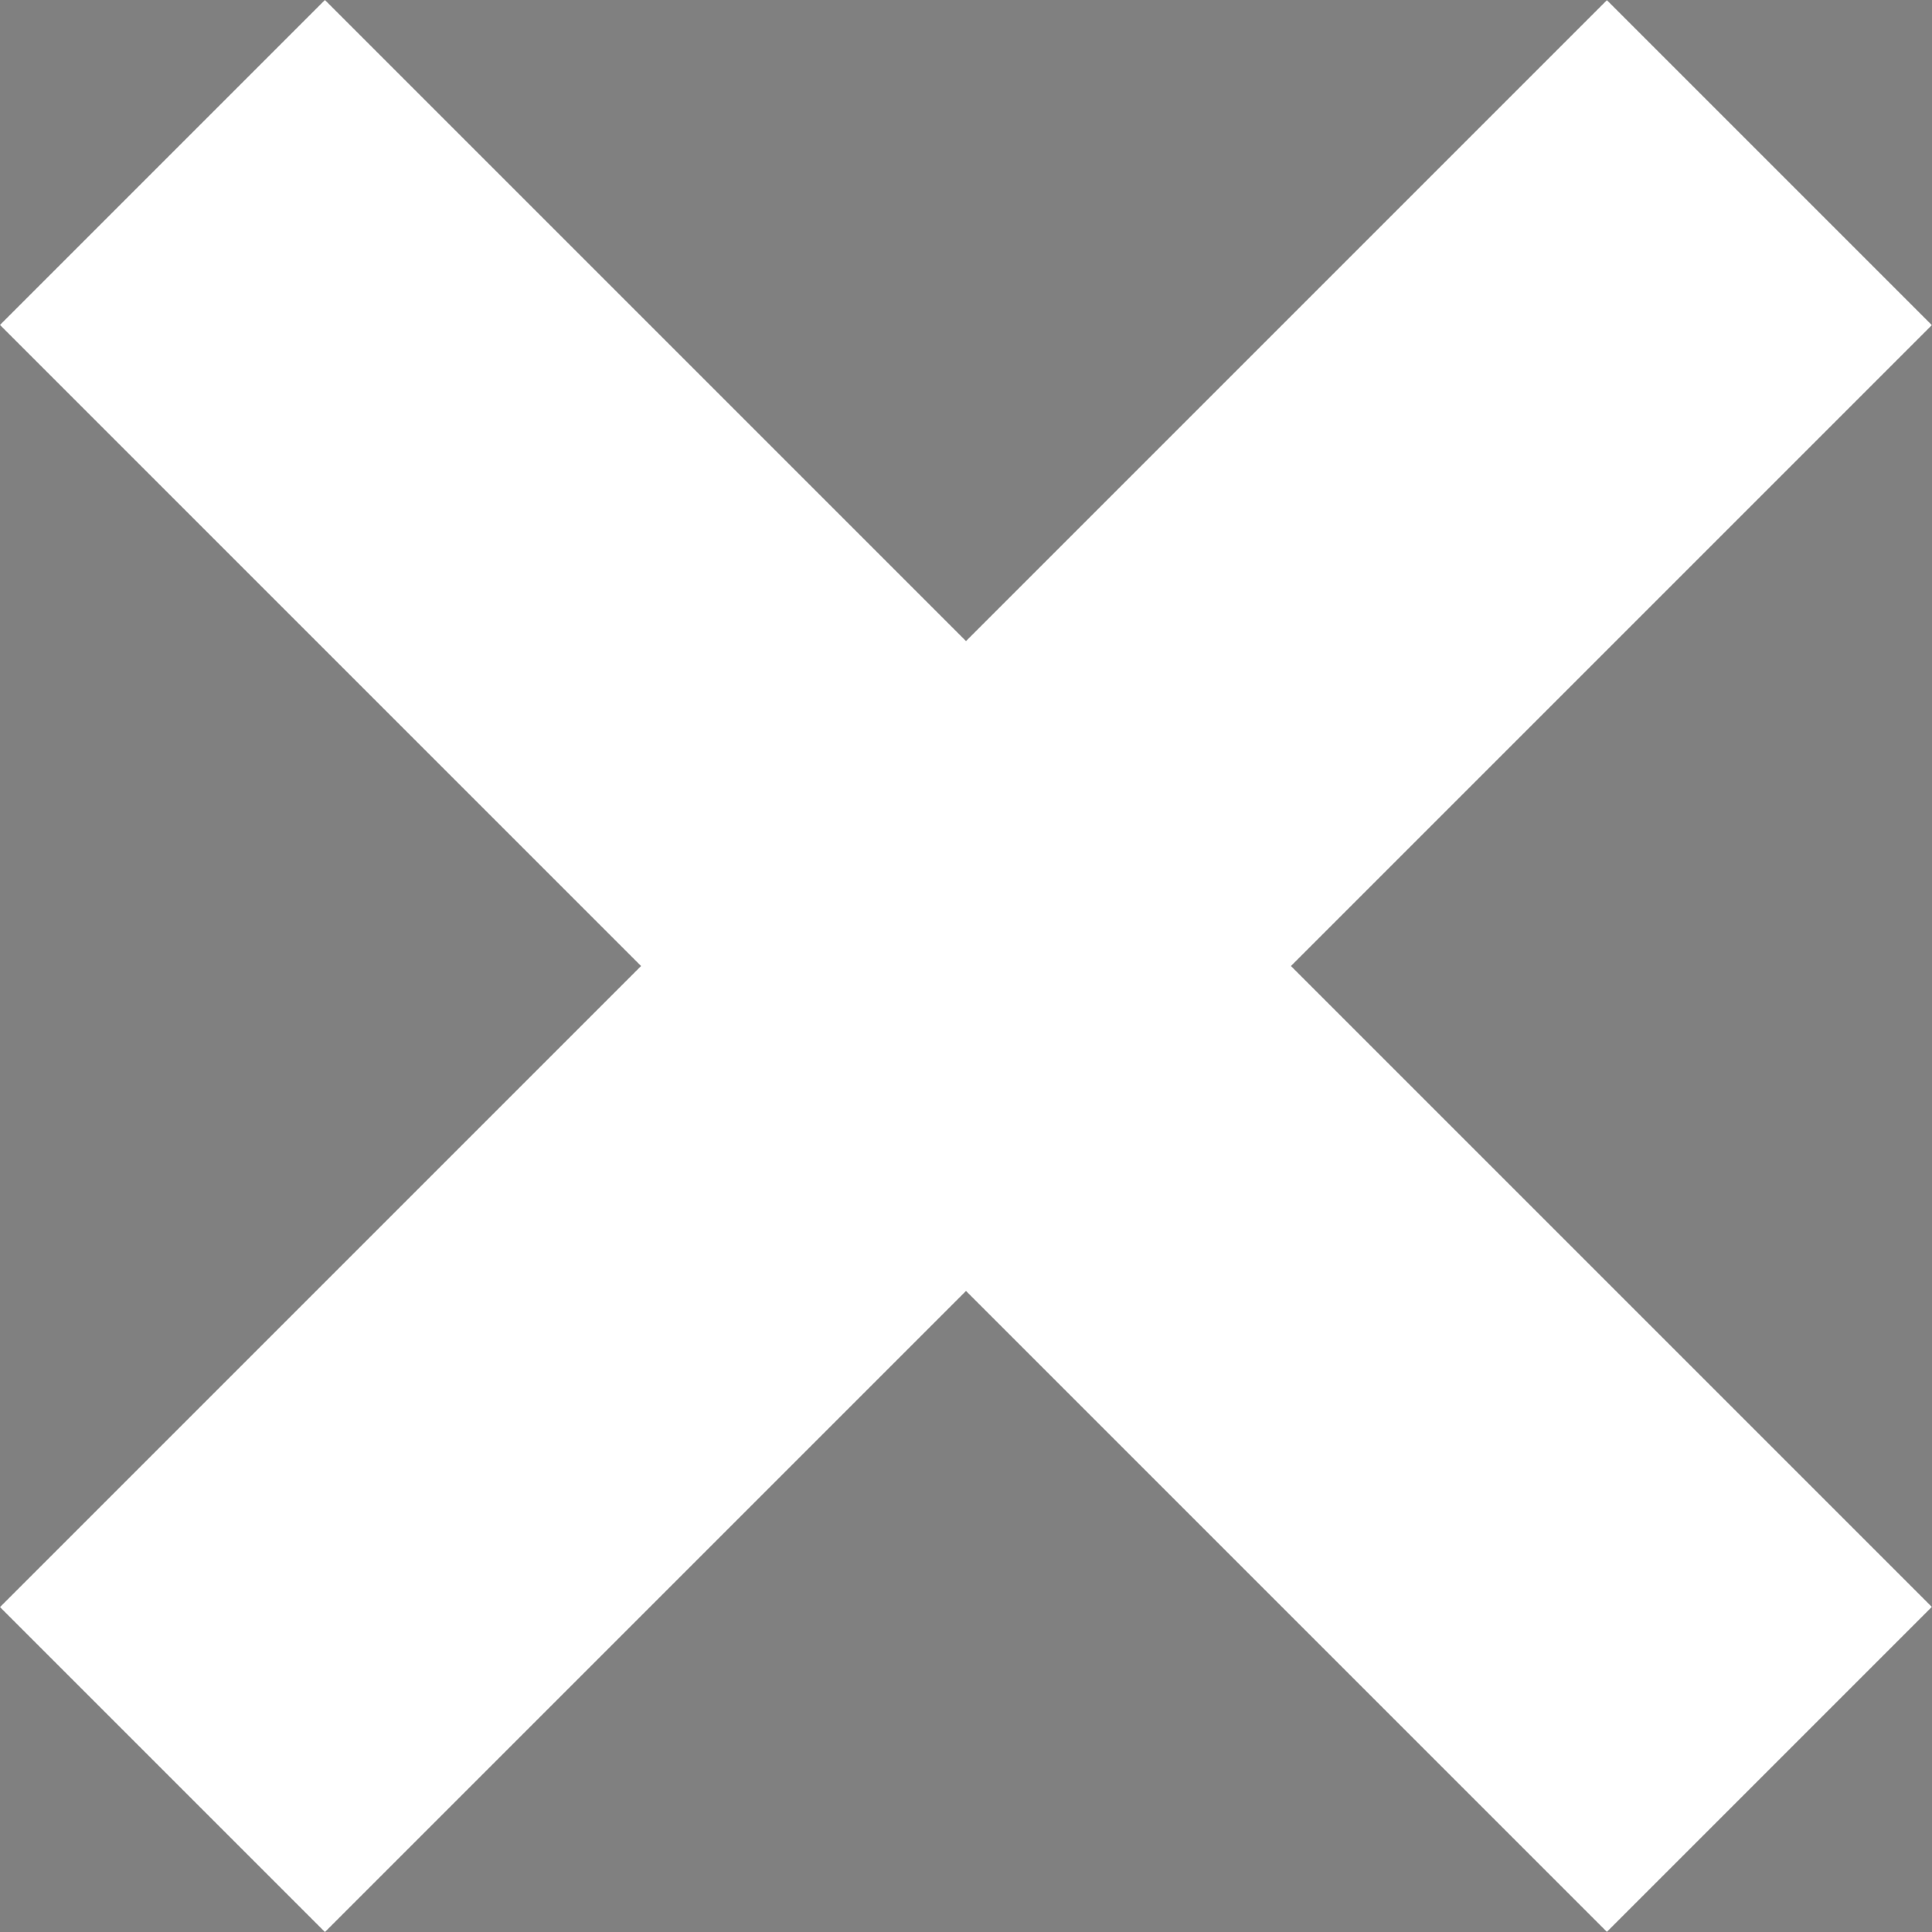
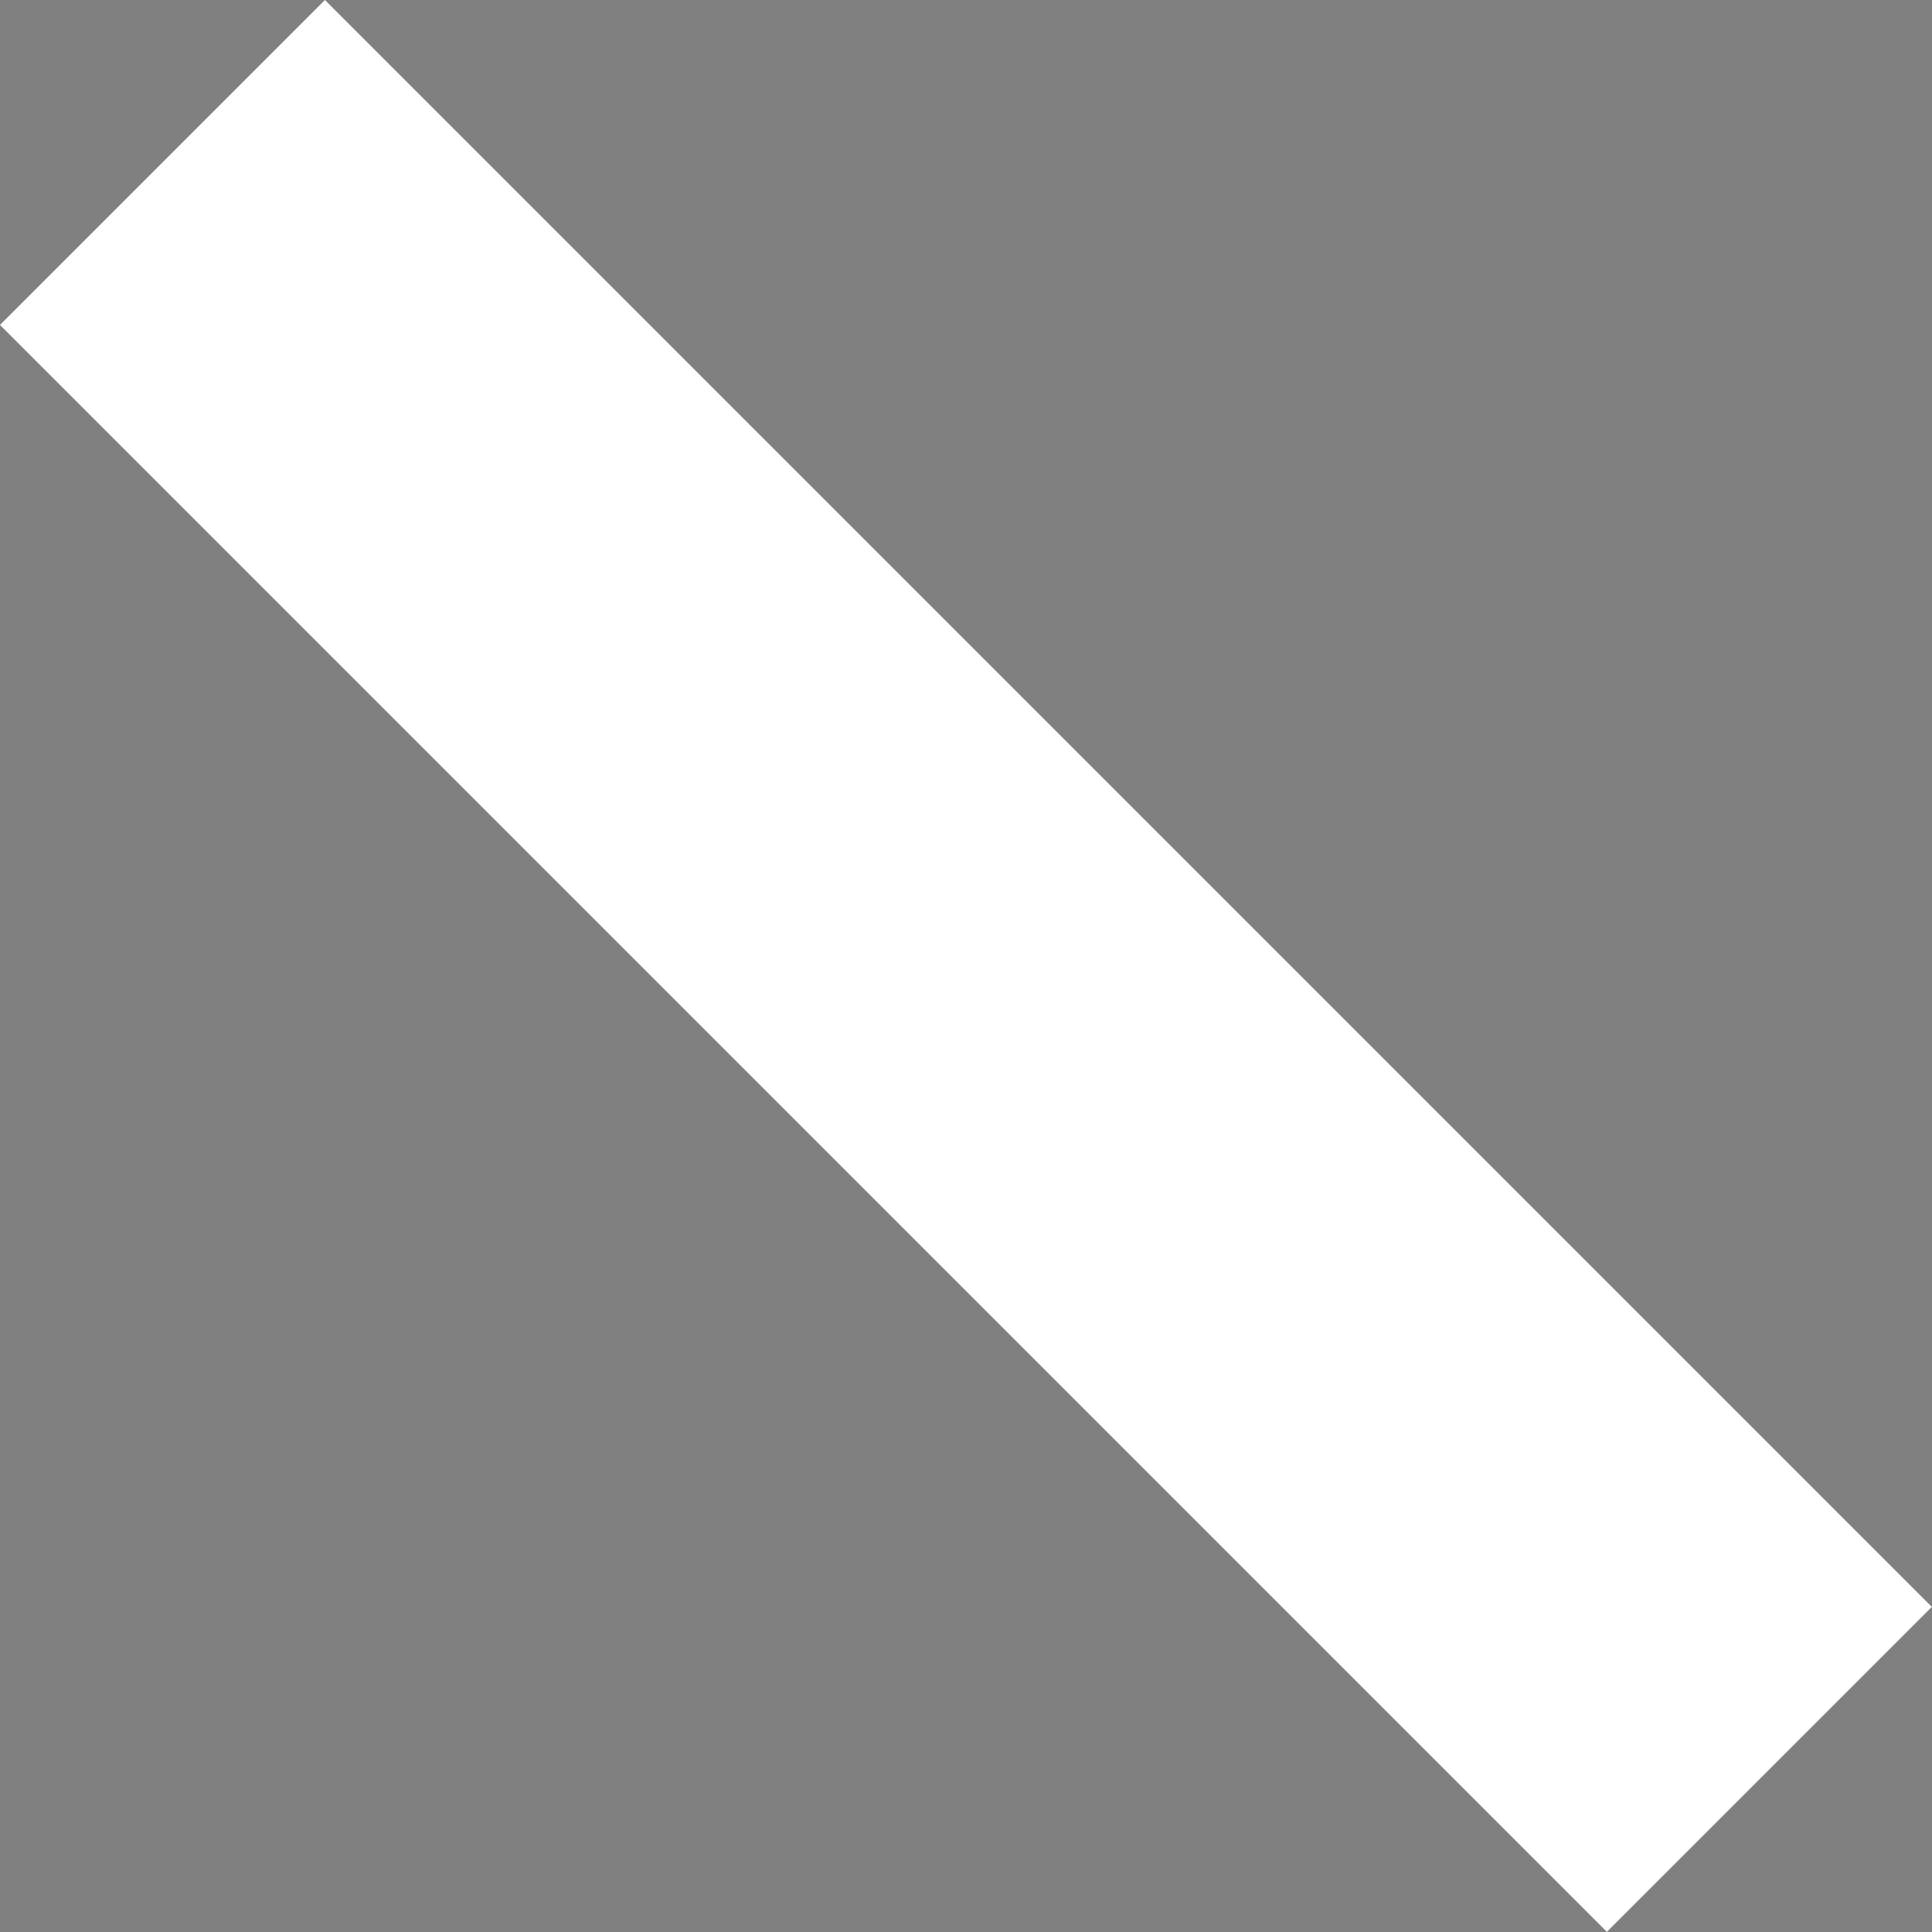
<svg xmlns="http://www.w3.org/2000/svg" height="13.111" viewBox="0 0 13.111 13.111" width="13.111">
  <rect x="0" y="0" width="13.111" height="13.111" fill="#808080" stroke="none" />
  <g stroke="#fff" stroke-width="2">
-     <path d="m0 0h13.424v1.119h-13.424z" transform="matrix(.707 -.707 .707 .707 1.414 10.906)" />
    <path d="m0 0h13.424v1.119h-13.424z" transform="matrix(.707 .707 -.707 .707 2.205 1.414)" />
  </g>
</svg>